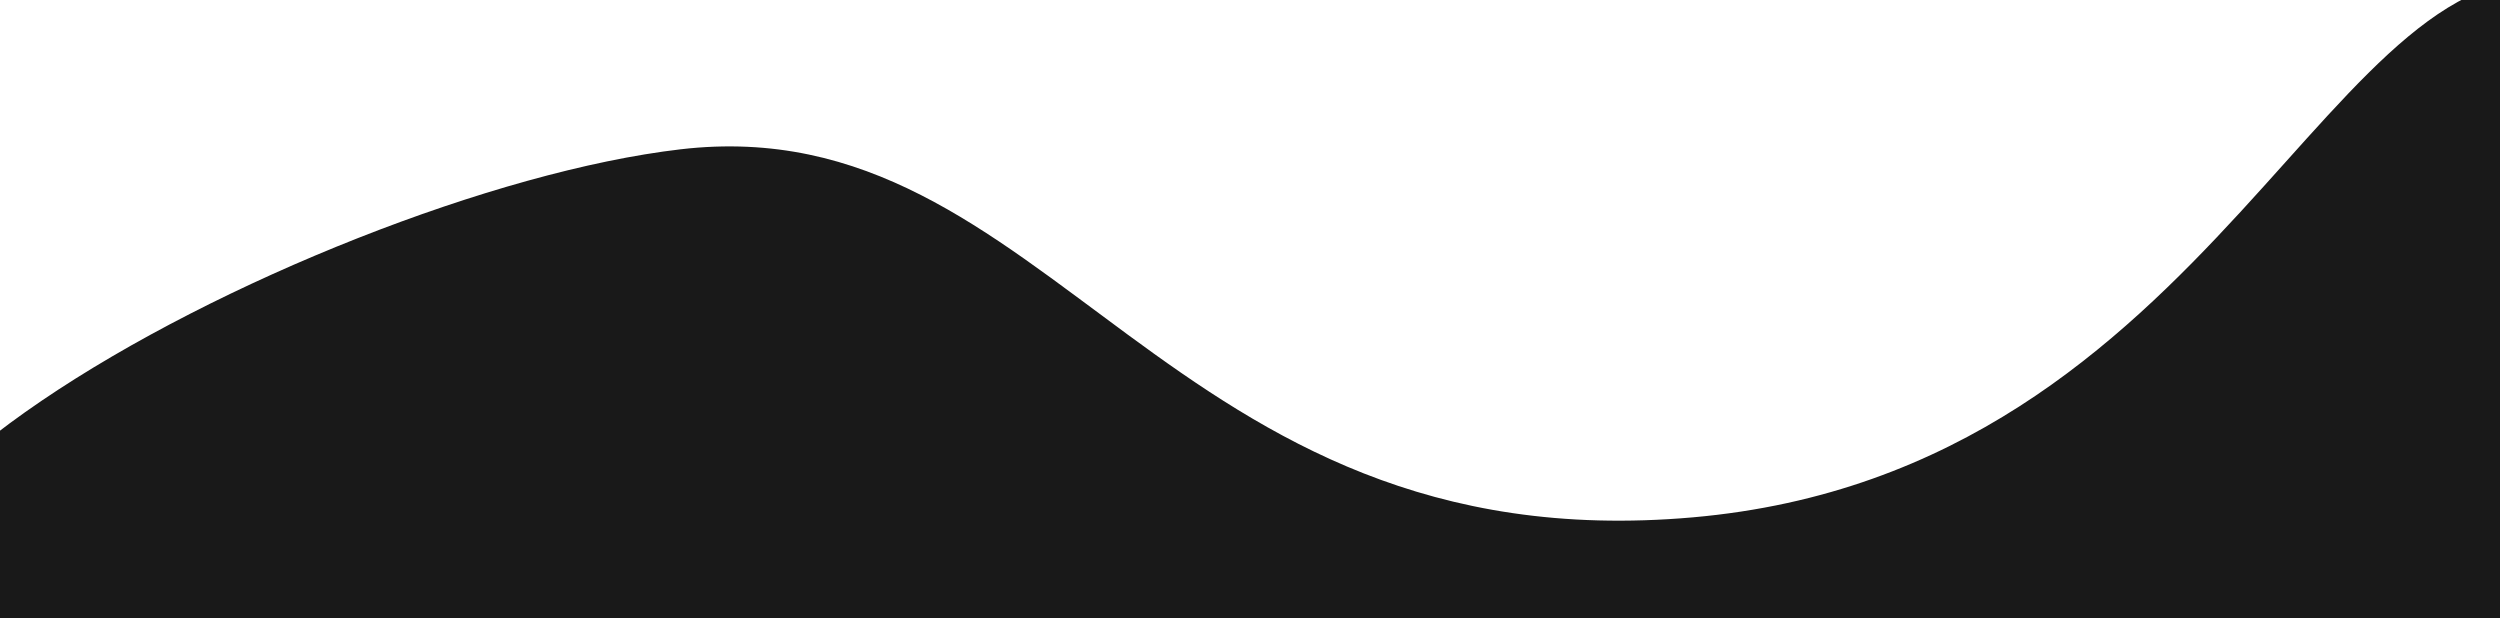
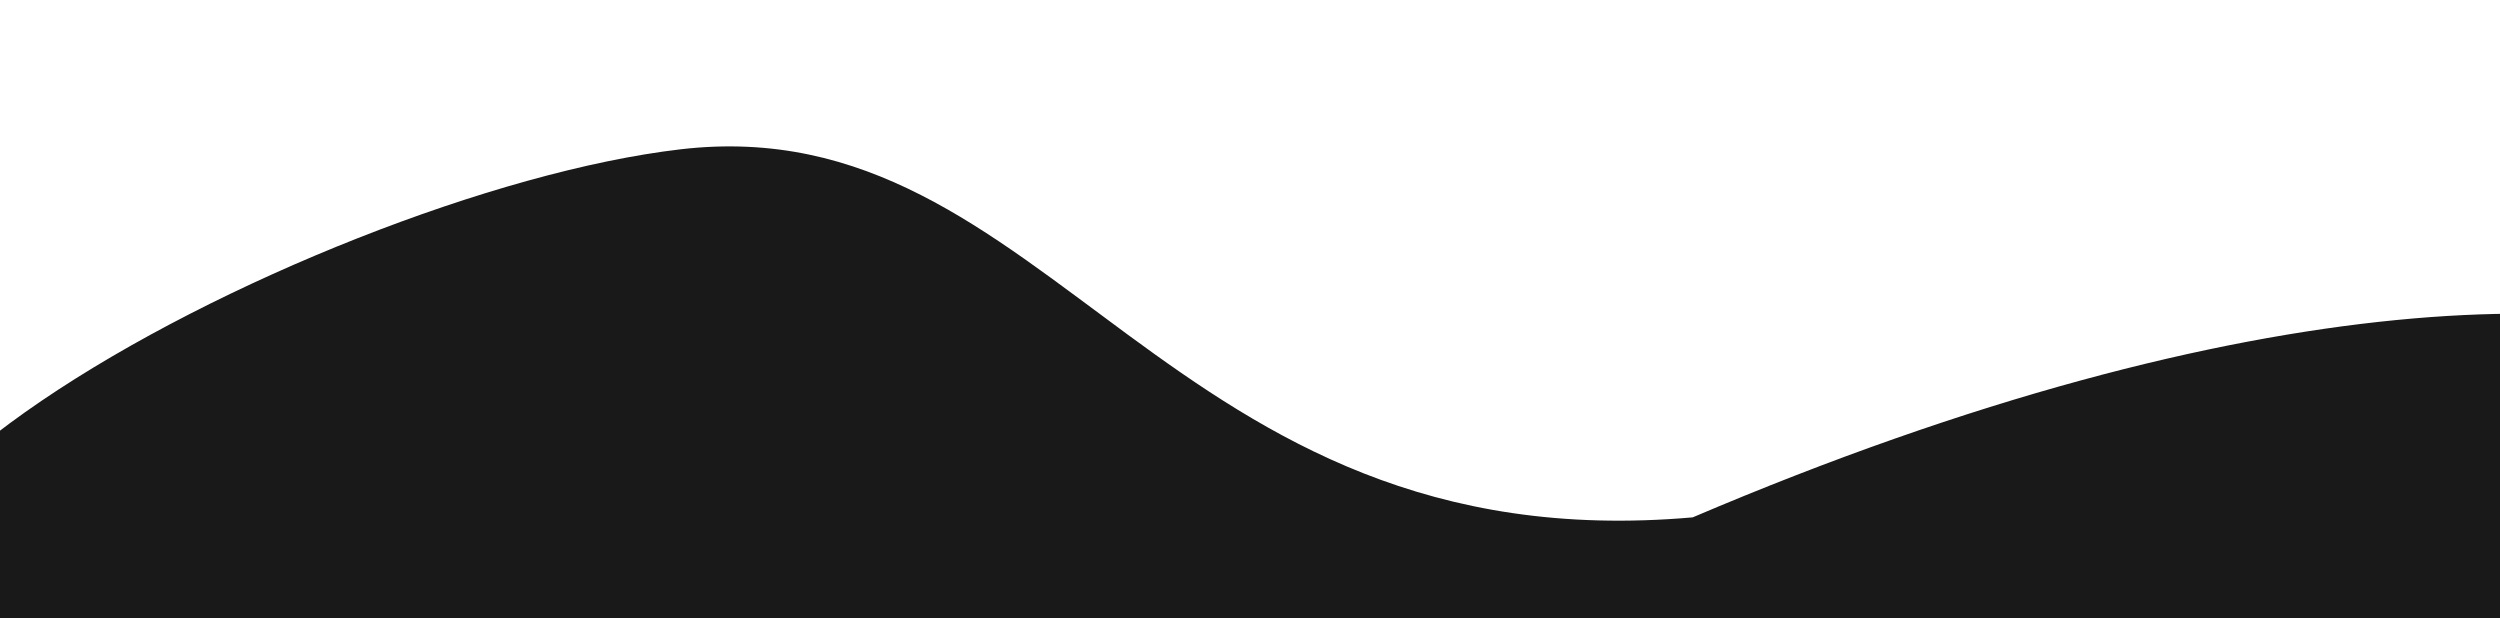
<svg xmlns="http://www.w3.org/2000/svg" xmlns:xlink="http://www.w3.org/1999/xlink" width="1440px" height="356px" viewBox="0 0 1440 356" version="1.1">
  <title>27B8A11B-0B7F-4EF1-A896-C025541A9319</title>
  <defs>
-     <path d="M-1.42108547e-14,396 C-245.194,322.734 178.179,95.001 392,70 C605.821,44.999 670.456,308.798 975,282 C1279.544,255.202 1342.377,-57.557 1483,-26 C1623.623,5.557 1853.75,290.5 1483,396" id="path-1" />
+     <path d="M-1.42108547e-14,396 C-245.194,322.734 178.179,95.001 392,70 C605.821,44.999 670.456,308.798 975,282 C1623.623,5.557 1853.75,290.5 1483,396" id="path-1" />
    <filter x="-7.3%" y="-26.4%" width="114.6%" height="160.3%" filterUnits="objectBoundingBox" id="filter-2">
      <feOffset dx="0" dy="16" in="SourceAlpha" result="shadowOffsetOuter1" />
      <feGaussianBlur stdDeviation="40" in="shadowOffsetOuter1" result="shadowBlurOuter1" />
      <feComposite in="shadowBlurOuter1" in2="SourceAlpha" operator="out" result="shadowBlurOuter1" />
      <feColorMatrix values="0 0 0 0 0   0 0 0 0 0   0 0 0 0 0  0 0 0 0.08 0" type="matrix" in="shadowBlurOuter1" />
    </filter>
  </defs>
  <g id="⚡️Landing-Page-&amp;-Stage-0" stroke="none" stroke-width="1" fill="none" fill-rule="evenodd">
    <g id="🖥-/-Landing-Page" transform="translate(0, -6721)">
      <g id="Bottom" transform="translate(0, 6649)">
        <g id="Path-3" transform="translate(0, 72)">
          <use fill="black" fill-opacity="1" filter="url(#filter-2)" xlink:href="#path-1" />
          <use fill-opacity="0.1" fill="#FFFFFF" fill-rule="evenodd" xlink:href="#path-1" />
        </g>
      </g>
    </g>
  </g>
</svg>